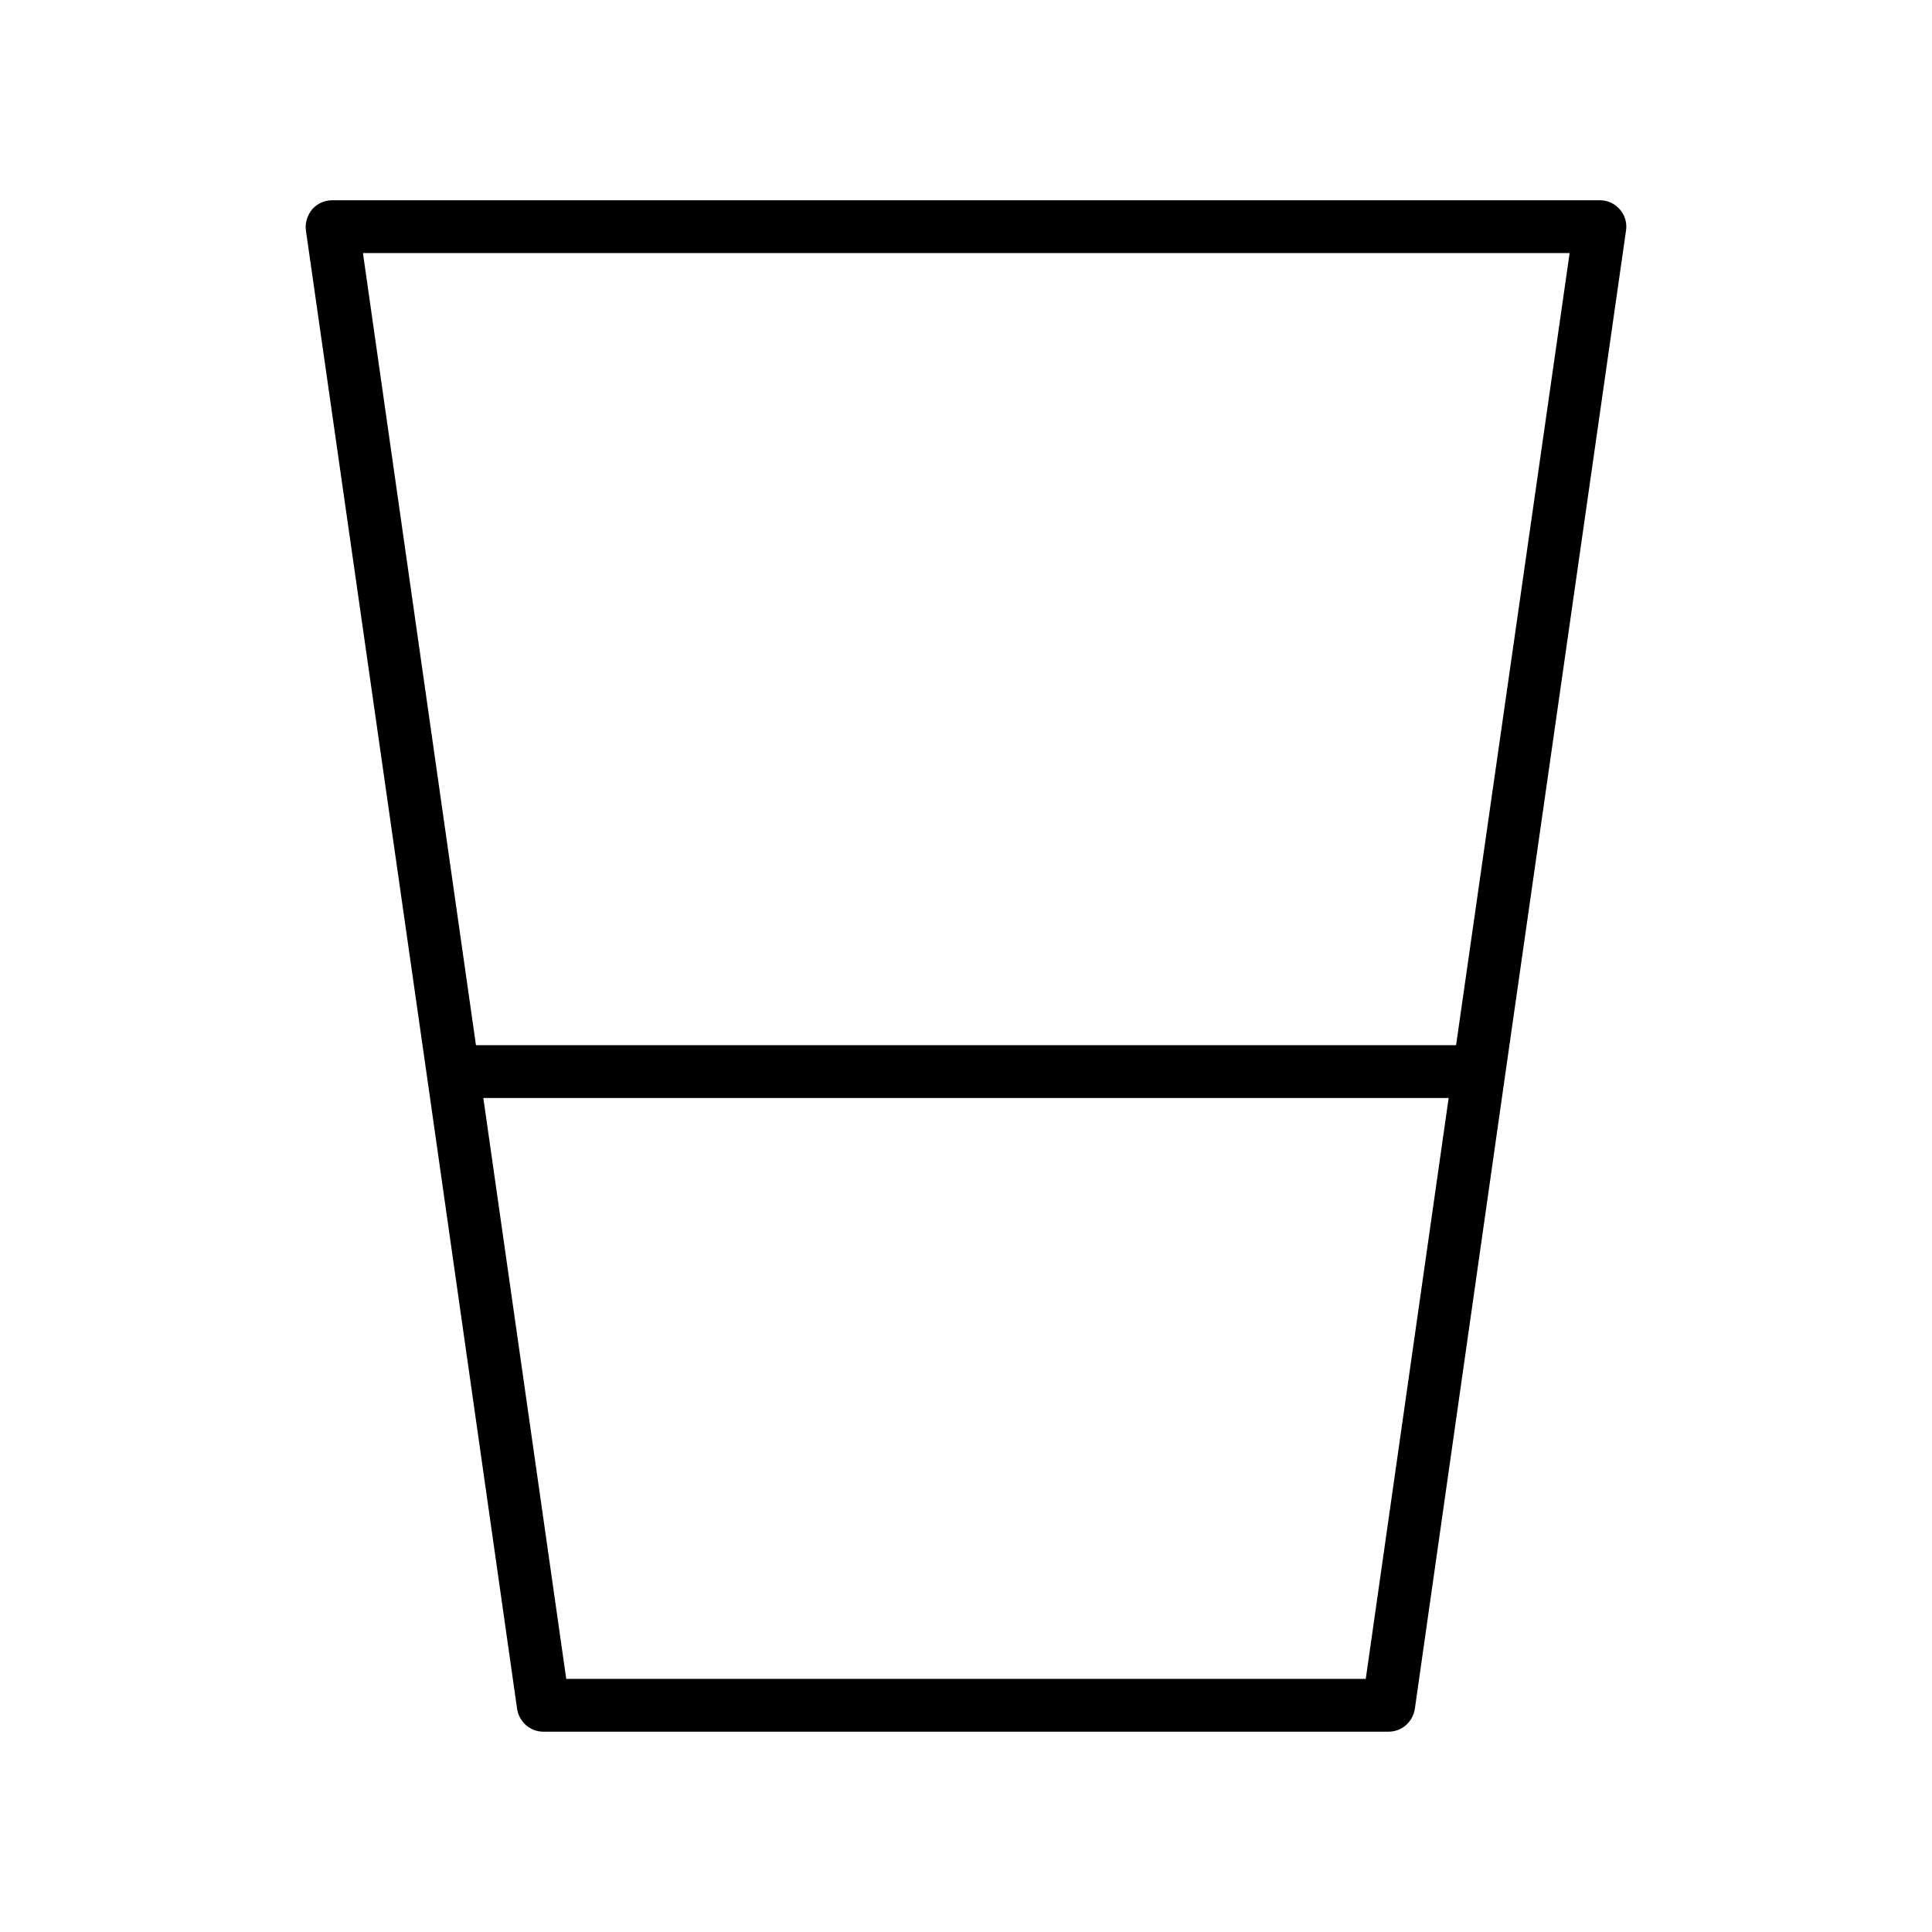
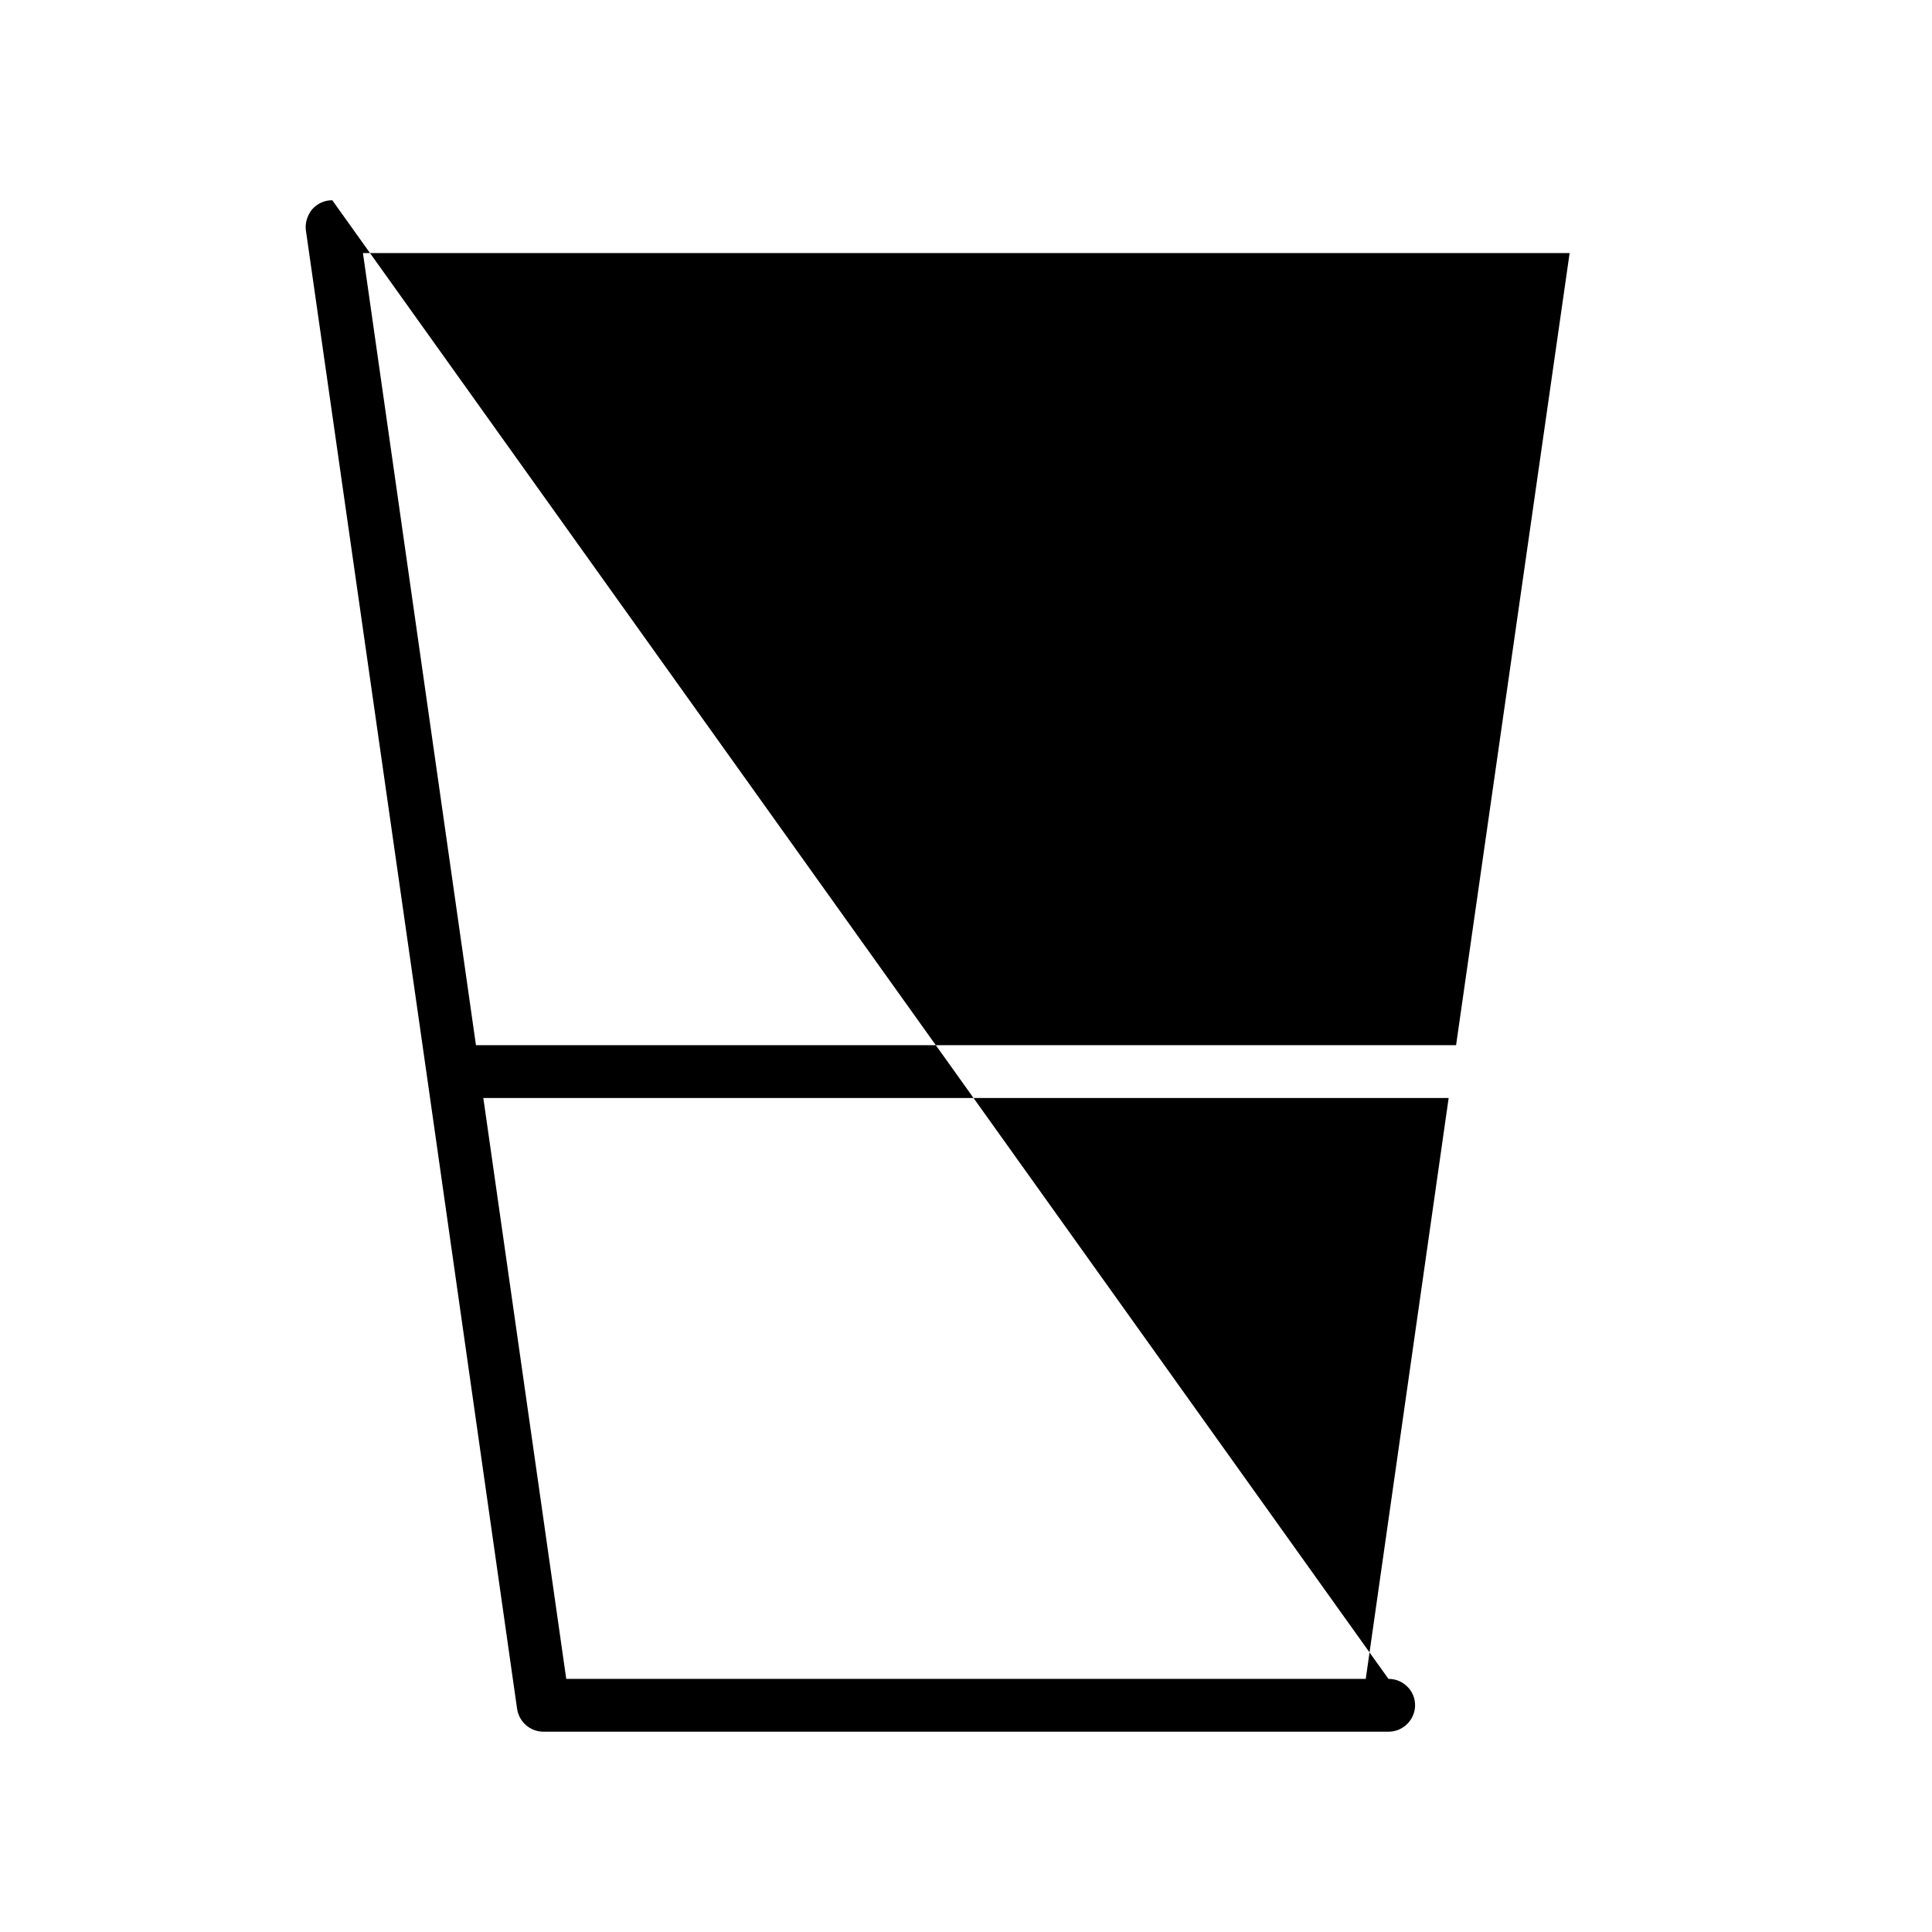
<svg xmlns="http://www.w3.org/2000/svg" fill="#000000" width="800px" height="800px" version="1.1" viewBox="144 144 512 512">
-   <path d="m232.06 197.07c-2.098 0-3.918 0.84-5.316 2.379-1.262 1.539-1.961 3.641-1.68 5.598l32.047 223.91 23.93 167.94c0.559 3.5 3.5 6.019 6.996 6.019h223.91c3.5 0 6.438-2.519 6.996-6.019l23.93-167.94 32.047-223.91c0.281-1.961-0.281-4.059-1.68-5.598-1.391-1.539-3.211-2.379-5.312-2.379zm273.88 391.85h-211.88l-21.973-153.94h255.82zm23.934-167.93h-259.74l-29.949-209.92h319.78z" />
+   <path d="m232.06 197.07c-2.098 0-3.918 0.84-5.316 2.379-1.262 1.539-1.961 3.641-1.68 5.598l32.047 223.91 23.93 167.94c0.559 3.5 3.5 6.019 6.996 6.019h223.91c3.5 0 6.438-2.519 6.996-6.019c0.281-1.961-0.281-4.059-1.68-5.598-1.391-1.539-3.211-2.379-5.312-2.379zm273.88 391.85h-211.88l-21.973-153.94h255.82zm23.934-167.93h-259.74l-29.949-209.92h319.78z" />
</svg>